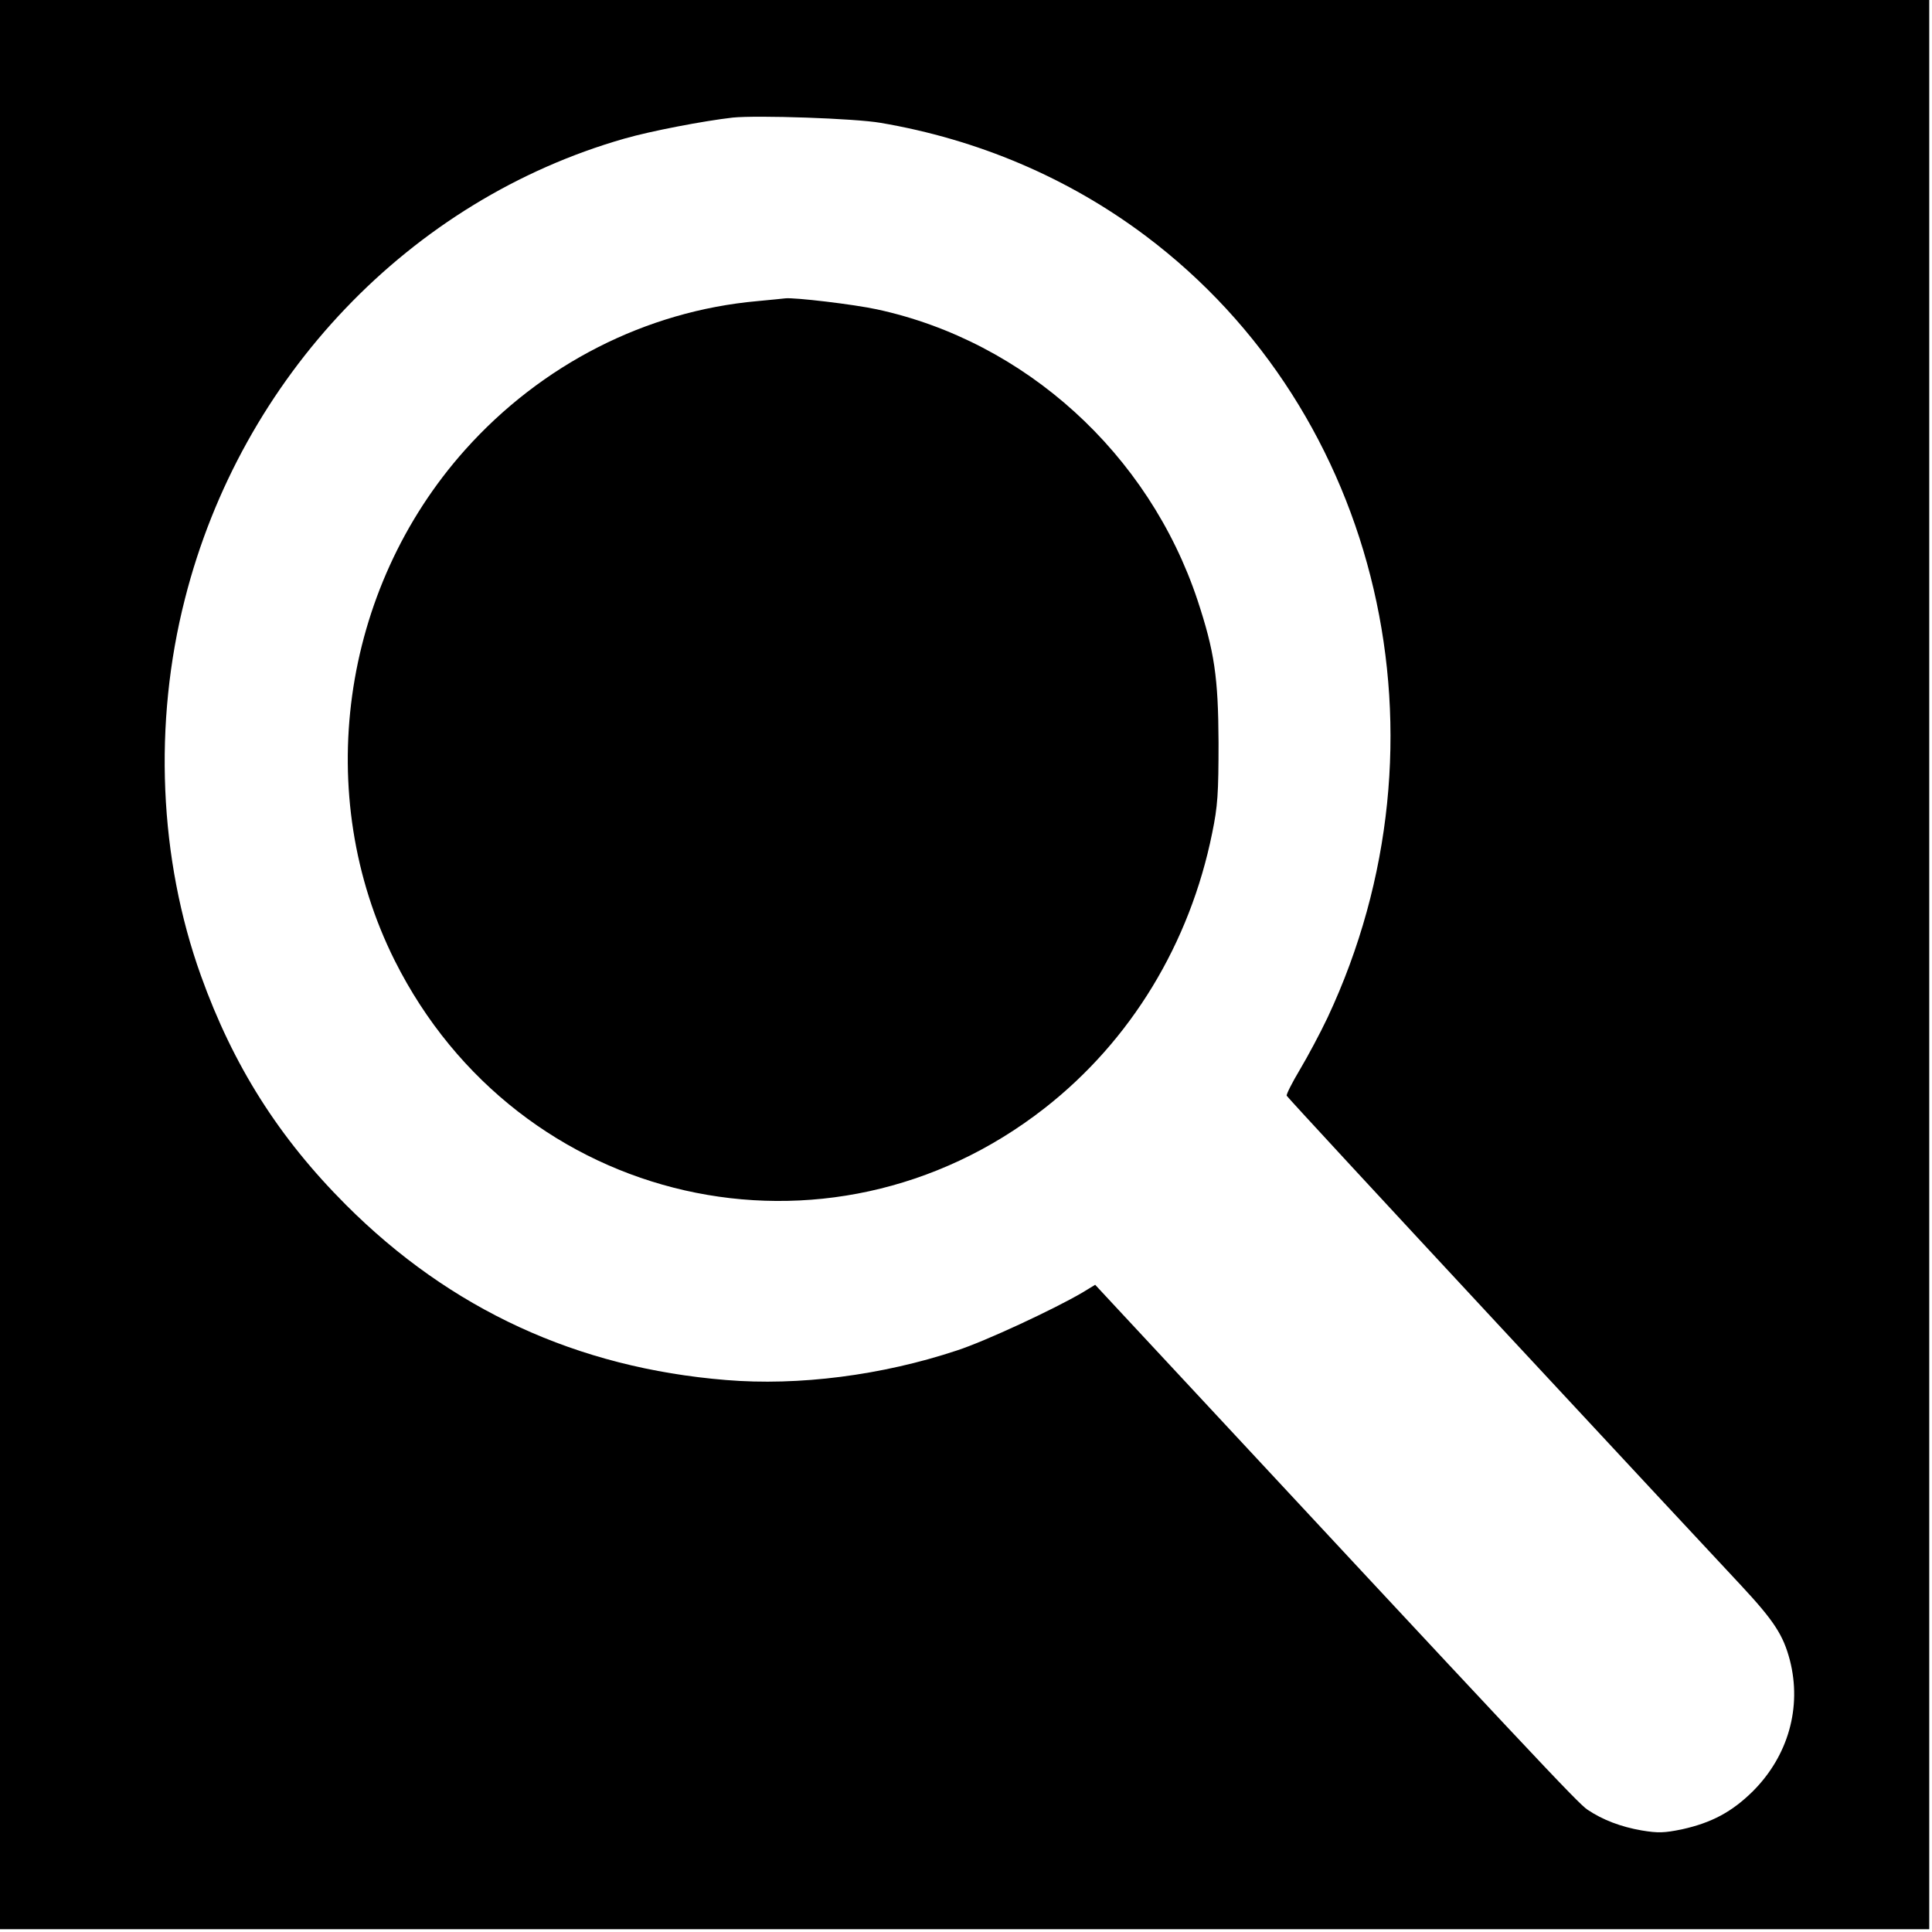
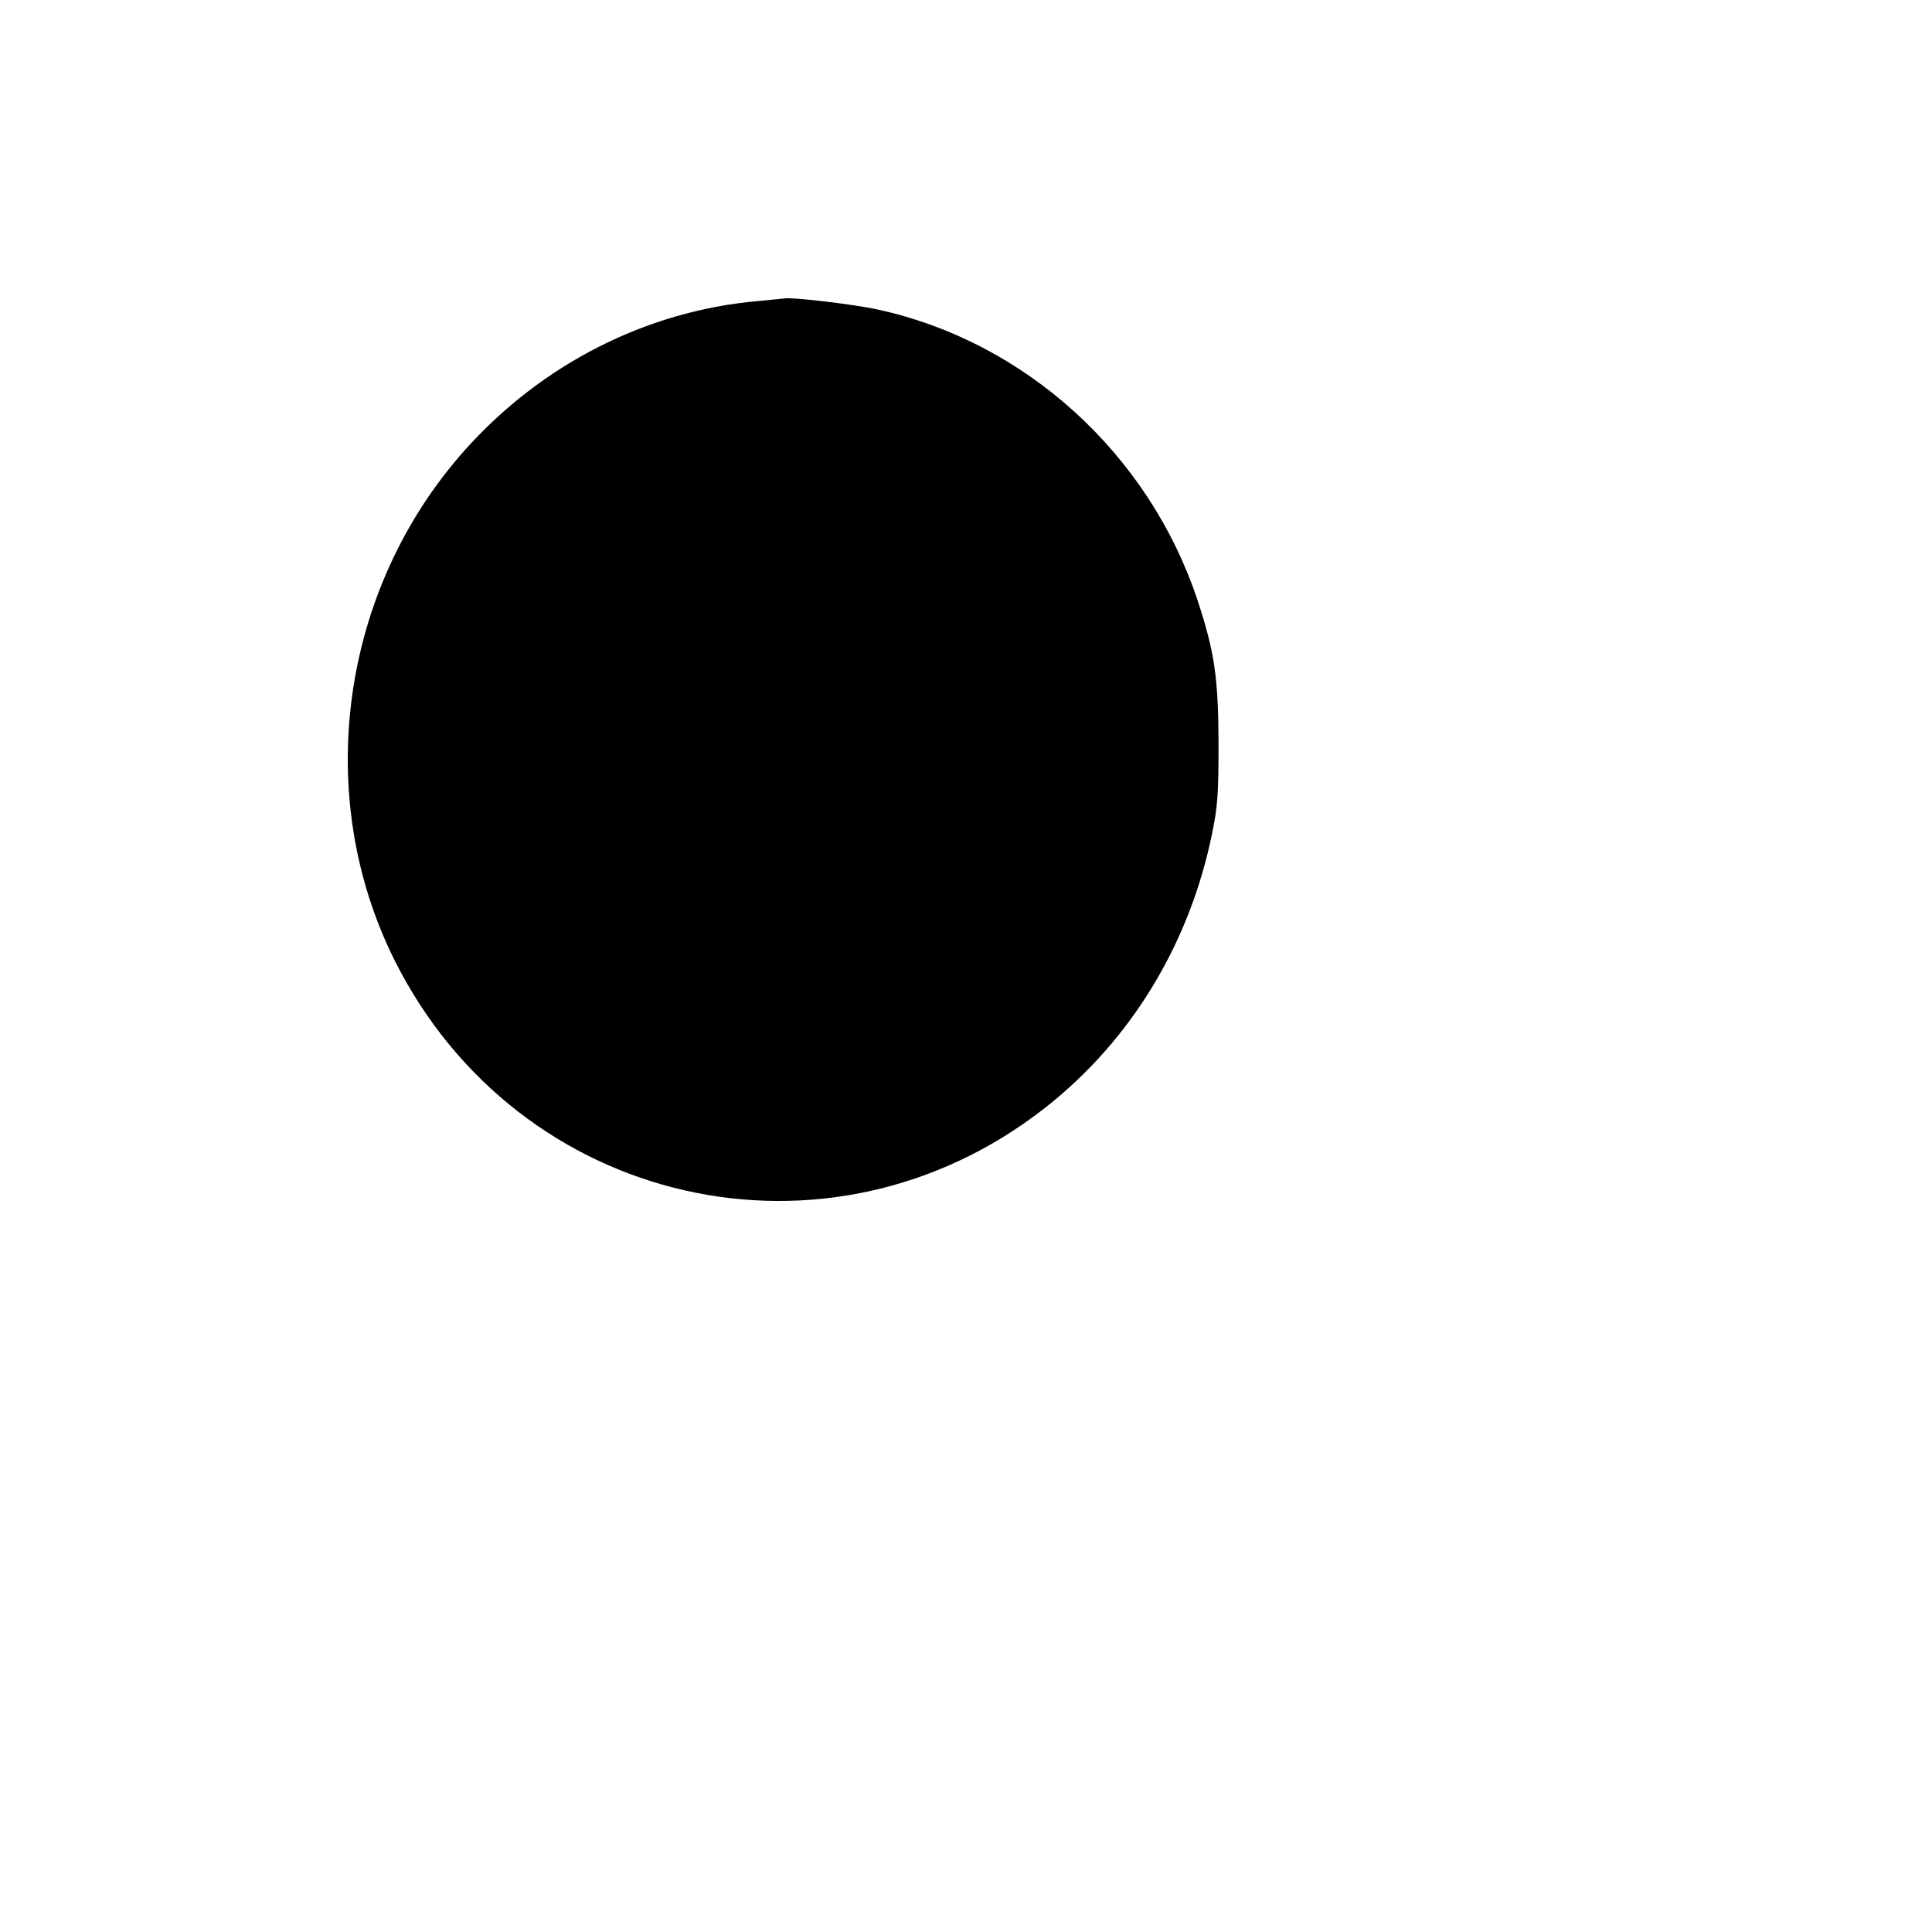
<svg xmlns="http://www.w3.org/2000/svg" version="1.0" width="700pt" height="700pt" viewBox="0 0 700 700" preserveAspectRatio="xMidYMid meet">
  <g transform="translate(0,700) scale(0.1,-0.1)" fill="#000000" stroke="none">
-     <path d="M0 3505 l0 -3495 3495 0 3495 0 0 3495 0 3495 -3495 0 -3495 0 0 -3495z m3190 3050 c353 -60 680 -199 960 -409 854 -641 1131 -1829 660 -2833 -27 -57 -72 -141 -100 -188 -28 -47 -50 -90 -48 -95 2 -5 348 -379 769 -832 421 -453 816 -877 877 -942 120 -129 153 -180 177 -271 44 -171 -6 -347 -134 -475 -76 -75 -149 -114 -257 -138 -64 -13 -86 -14 -146 -4 -75 13 -141 38 -196 75 -35 23 -183 181 -1705 1817 l-79 85 -46 -28 c-102 -60 -353 -177 -455 -210 -271 -90 -573 -129 -837 -107 -538 44 -997 255 -1376 634 -244 244 -409 505 -526 831 -152 423 -173 915 -58 1365 204 804 816 1446 1593 1668 94 27 286 64 392 76 89 9 443 -3 535 -19z" />
    <path d="M2744 5909 c-403 -36 -782 -229 -1059 -539 -452 -506 -554 -1252 -255 -1850 448 -894 1570 -1149 2355 -535 312 244 526 596 607 997 20 97 23 143 23 328 -1 237 -15 330 -76 515 -177 532 -625 938 -1161 1054 -82 18 -301 44 -333 40 -5 -1 -51 -5 -101 -10z" />
  </g>
</svg>